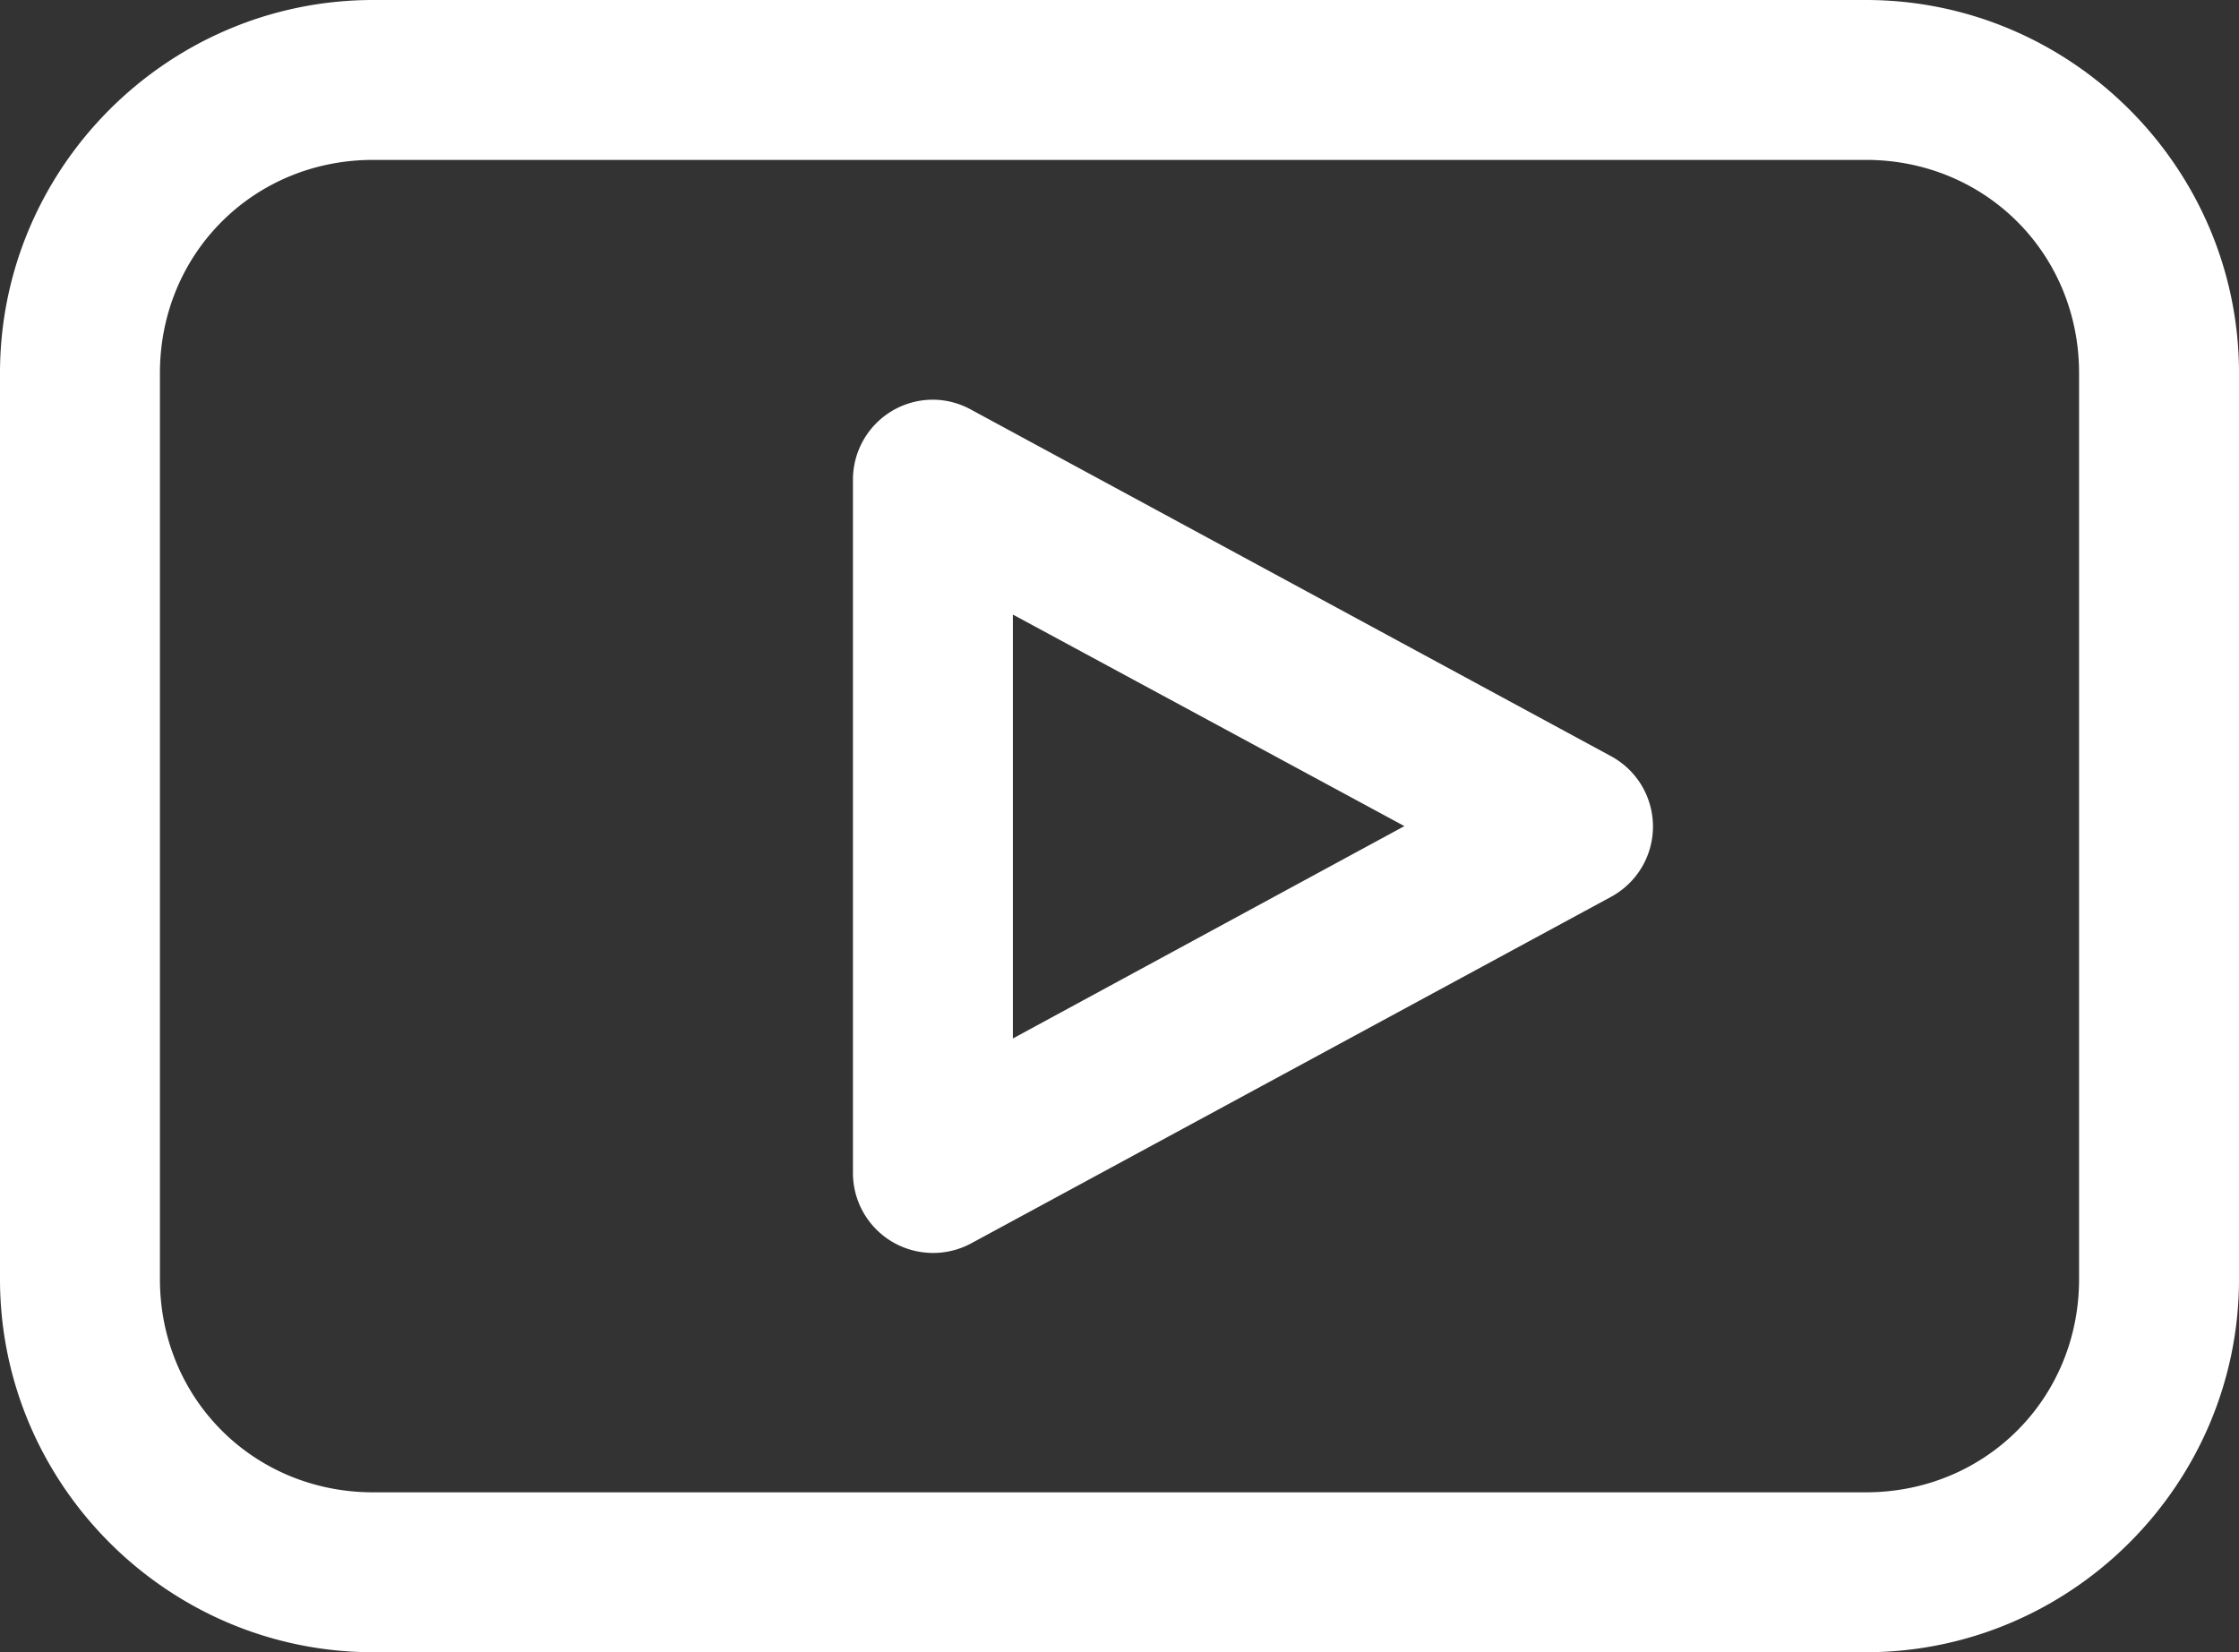
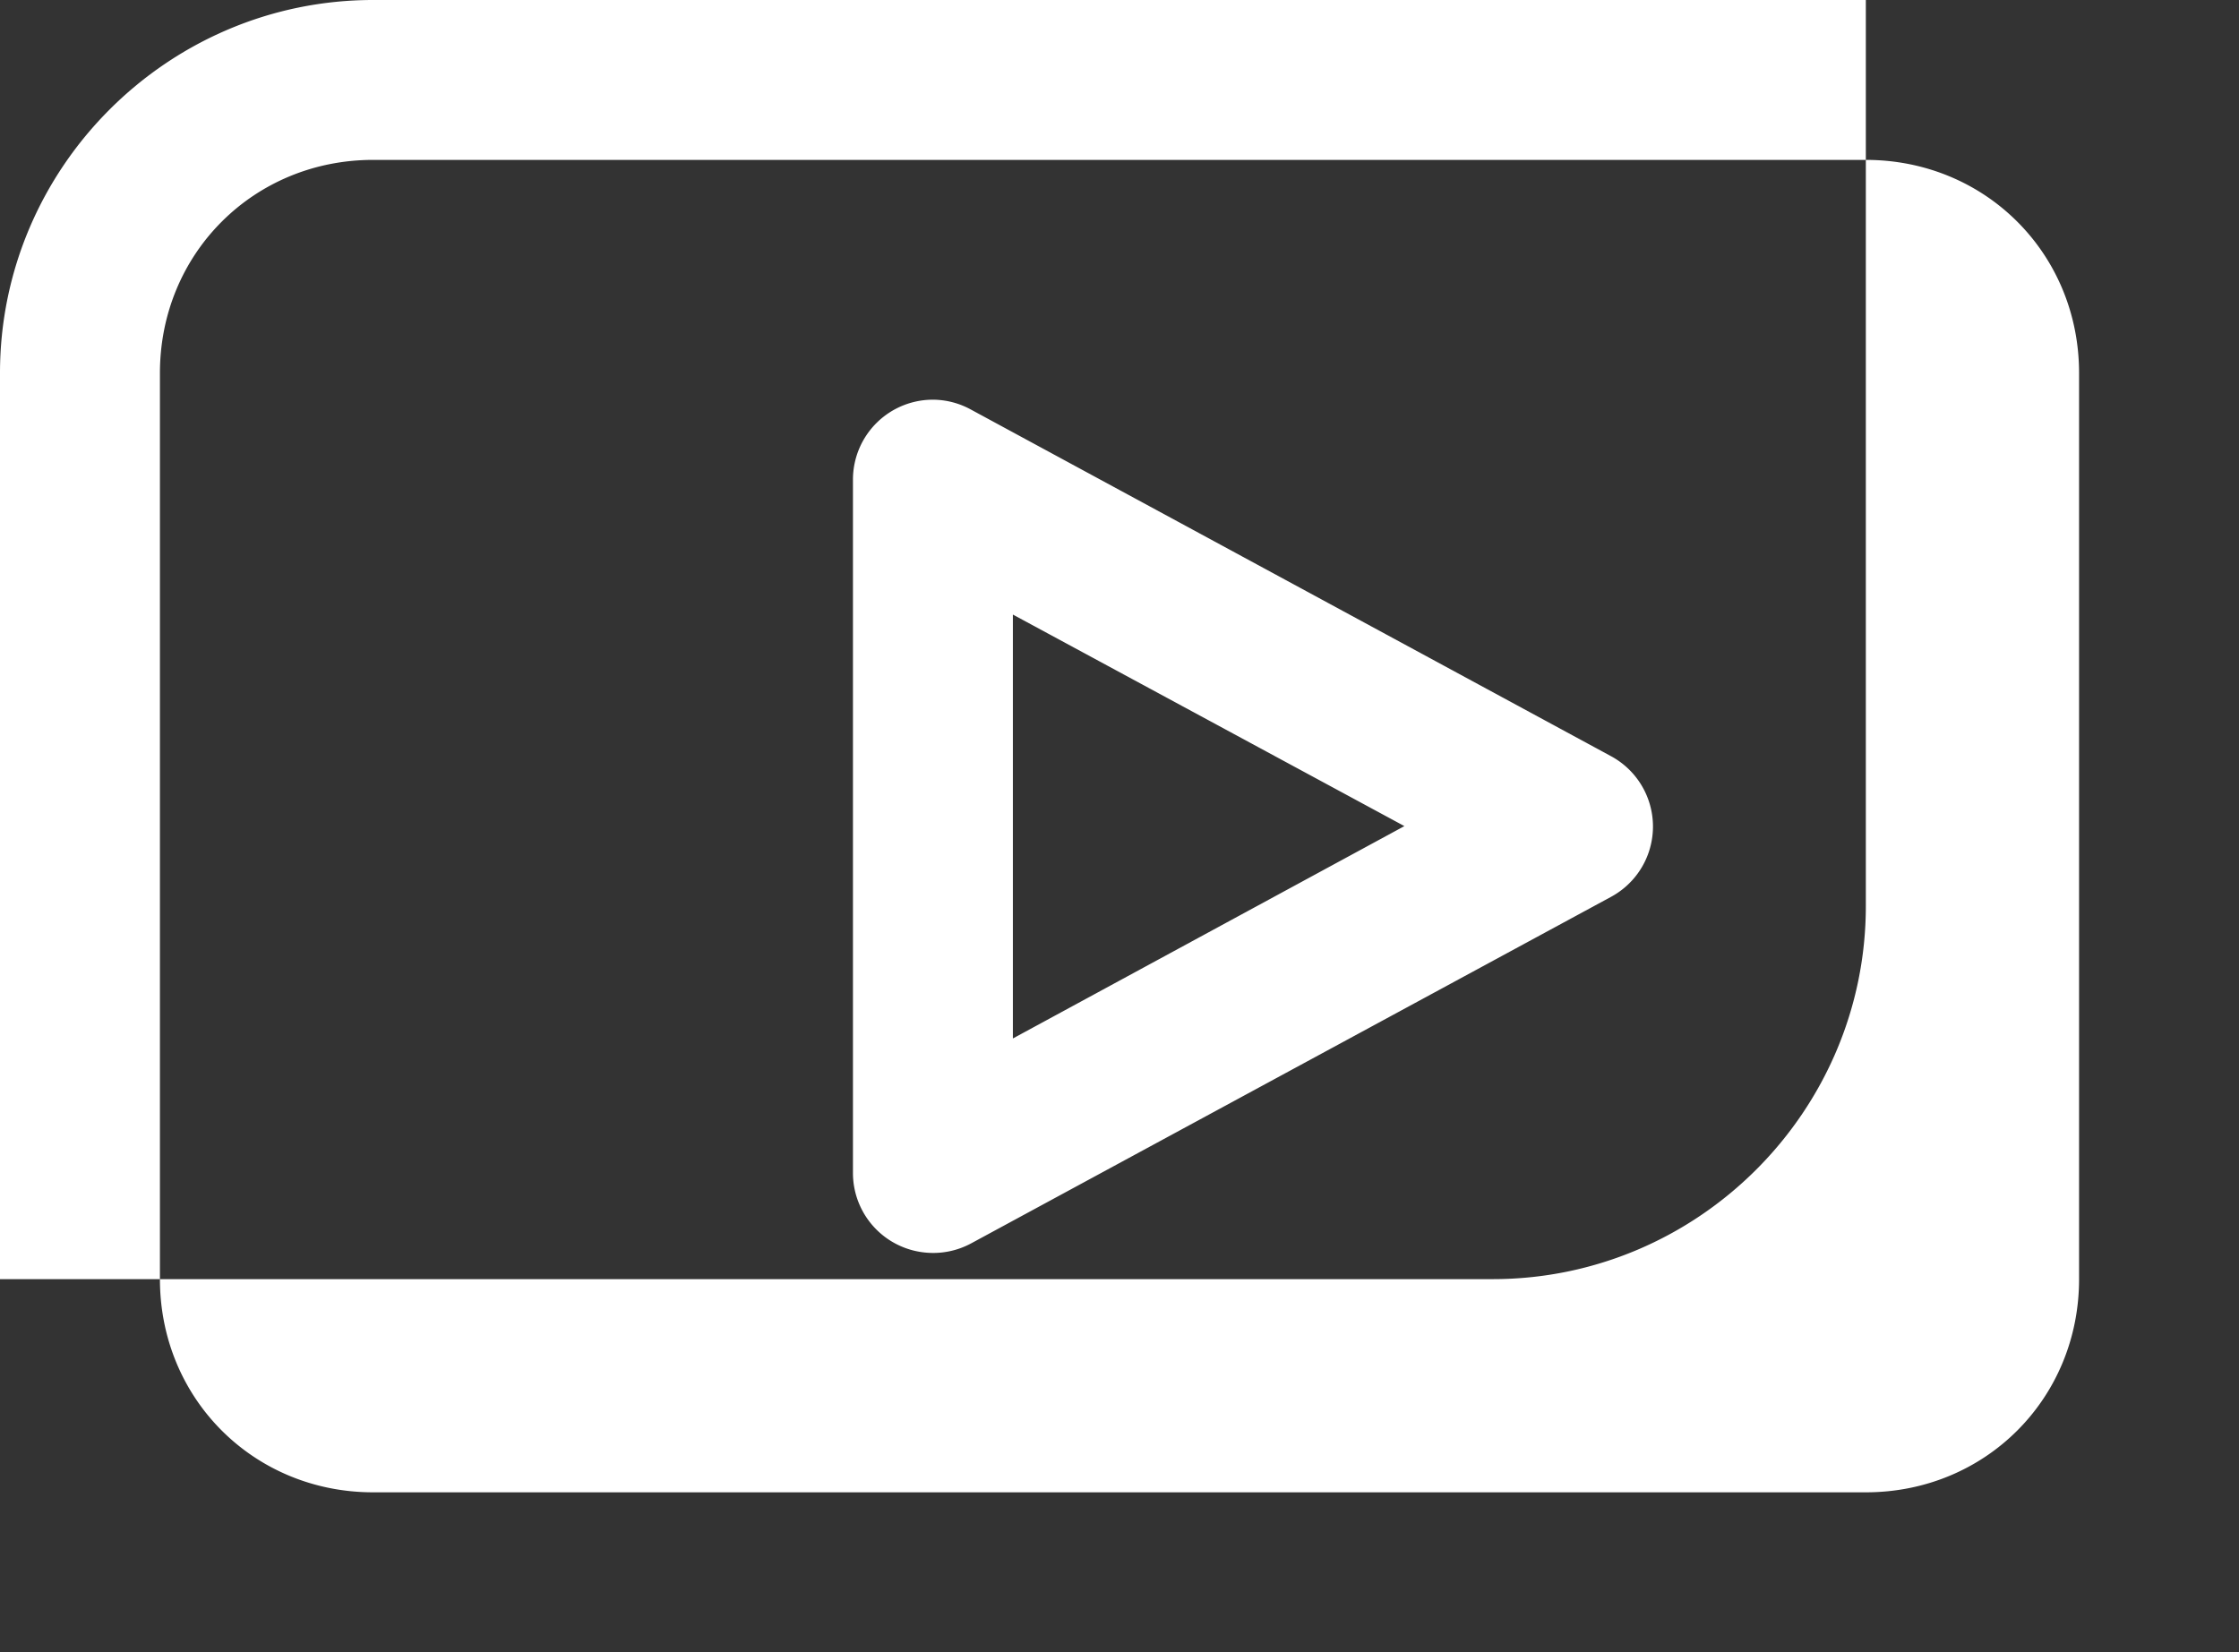
<svg xmlns="http://www.w3.org/2000/svg" fill="#ffffff" height="62" preserveAspectRatio="xMidYMid meet" version="1" viewBox="8.0 19.0 84.0 62.0" width="84" zoomAndPan="magnify">
  <rect x="8.0" y="19.0" width="84.0" height="62.0" fill="#333333" stroke="none" />
  <g id="change1_1">
-     <path color="#ffffff" d="m 22,971.362 c -7.704,0 -14,6.296 -14,14 l 0,34 c 0,7.704 6.296,14 14,14 l 56,0 c 7.704,0 14,-6.296 14,-14 l 0,-34 c 0,-7.704 -6.296,-14 -14,-14 l -56,0 z m 0,6 56,0 c 4.484,0 8,3.516 8,8 l 0,34 c 0,4.484 -3.516,8 -8,8 l -56,0 c -4.484,0 -8,-3.516 -8,-8 l 0,-34 c 0,-4.484 3.516,-8 8,-8 z m 21.094,9 a 3,3 0 0 0 -3.094,3 l 0,26 a 3,3 0 0 0 2.688,3 3,3 0 0 0 1.75,-0.344 l 24,-13 a 3,3 0 0 0 0,-5.281 L 44.437,986.737 a 3,3 0 0 0 -1.344,-0.375 z m 2.906,8.062 14.688,7.938 -14.688,7.969 0,-15.906 z" overflow="visible" style="text-indent:0;text-transform:none;block-progression:tb" transform="translate(0 -952.362)" />
+     <path color="#ffffff" d="m 22,971.362 c -7.704,0 -14,6.296 -14,14 l 0,34 l 56,0 c 7.704,0 14,-6.296 14,-14 l 0,-34 c 0,-7.704 -6.296,-14 -14,-14 l -56,0 z m 0,6 56,0 c 4.484,0 8,3.516 8,8 l 0,34 c 0,4.484 -3.516,8 -8,8 l -56,0 c -4.484,0 -8,-3.516 -8,-8 l 0,-34 c 0,-4.484 3.516,-8 8,-8 z m 21.094,9 a 3,3 0 0 0 -3.094,3 l 0,26 a 3,3 0 0 0 2.688,3 3,3 0 0 0 1.75,-0.344 l 24,-13 a 3,3 0 0 0 0,-5.281 L 44.437,986.737 a 3,3 0 0 0 -1.344,-0.375 z m 2.906,8.062 14.688,7.938 -14.688,7.969 0,-15.906 z" overflow="visible" style="text-indent:0;text-transform:none;block-progression:tb" transform="translate(0 -952.362)" />
  </g>
</svg>